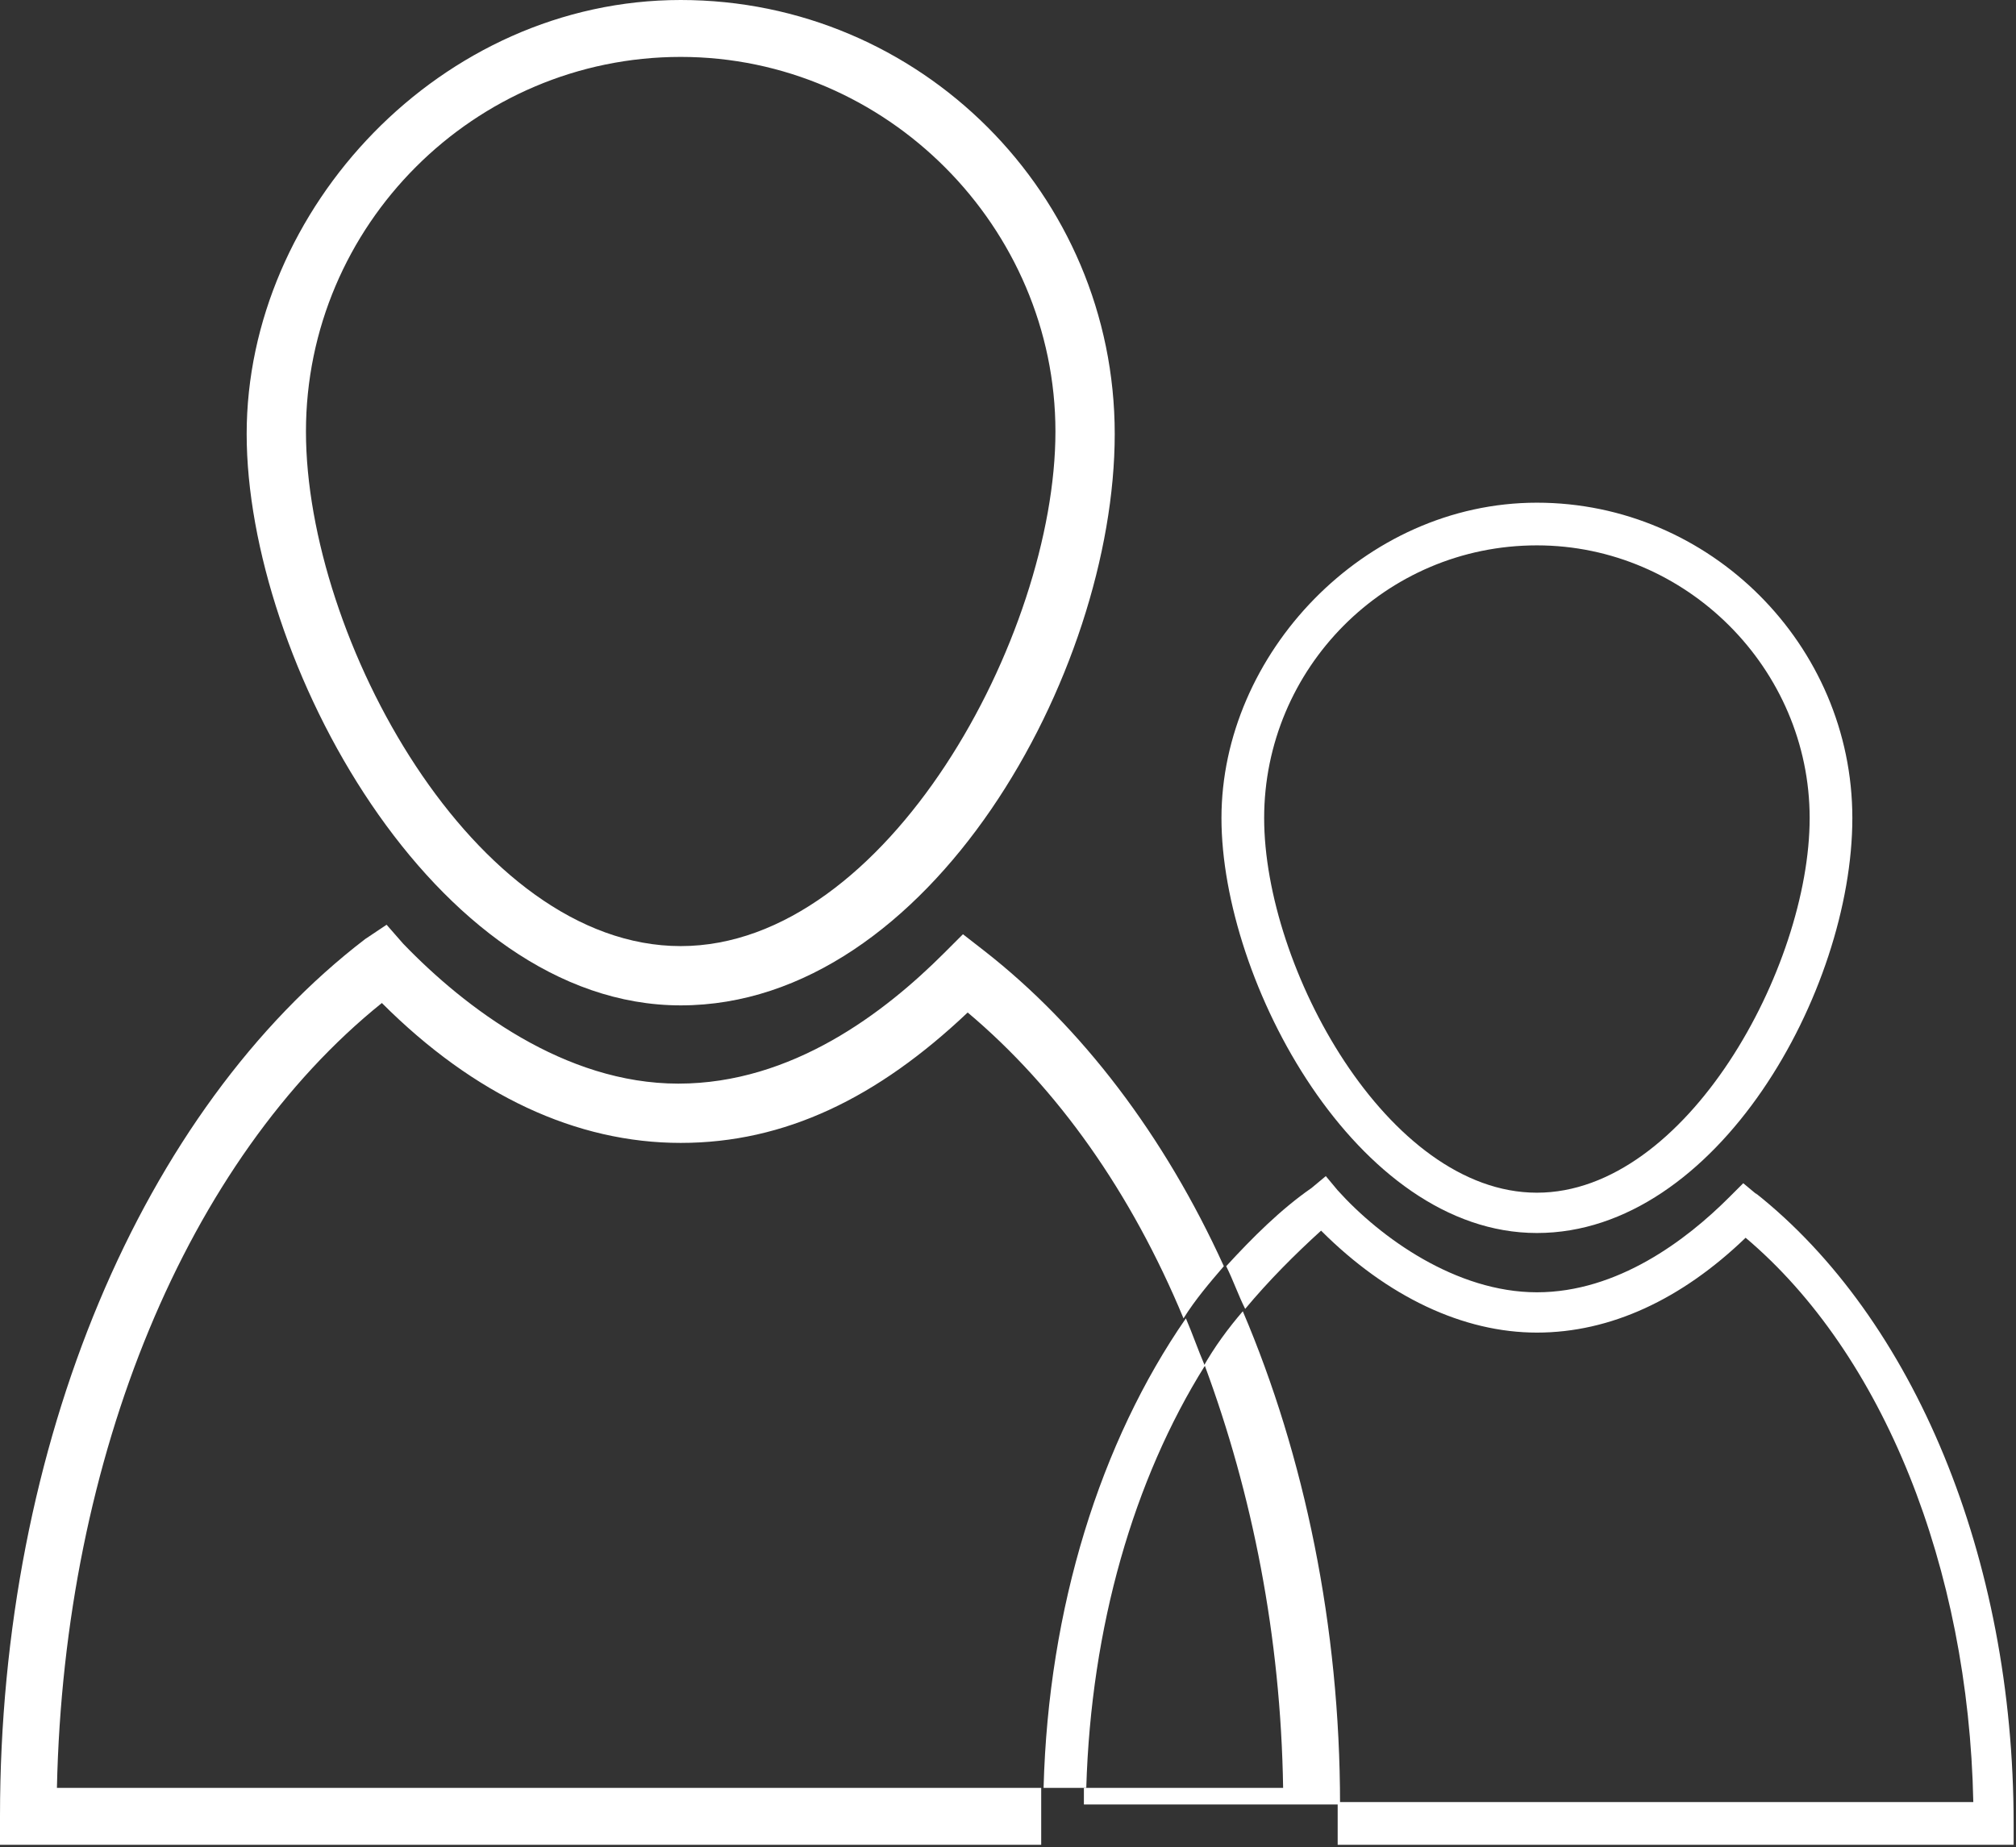
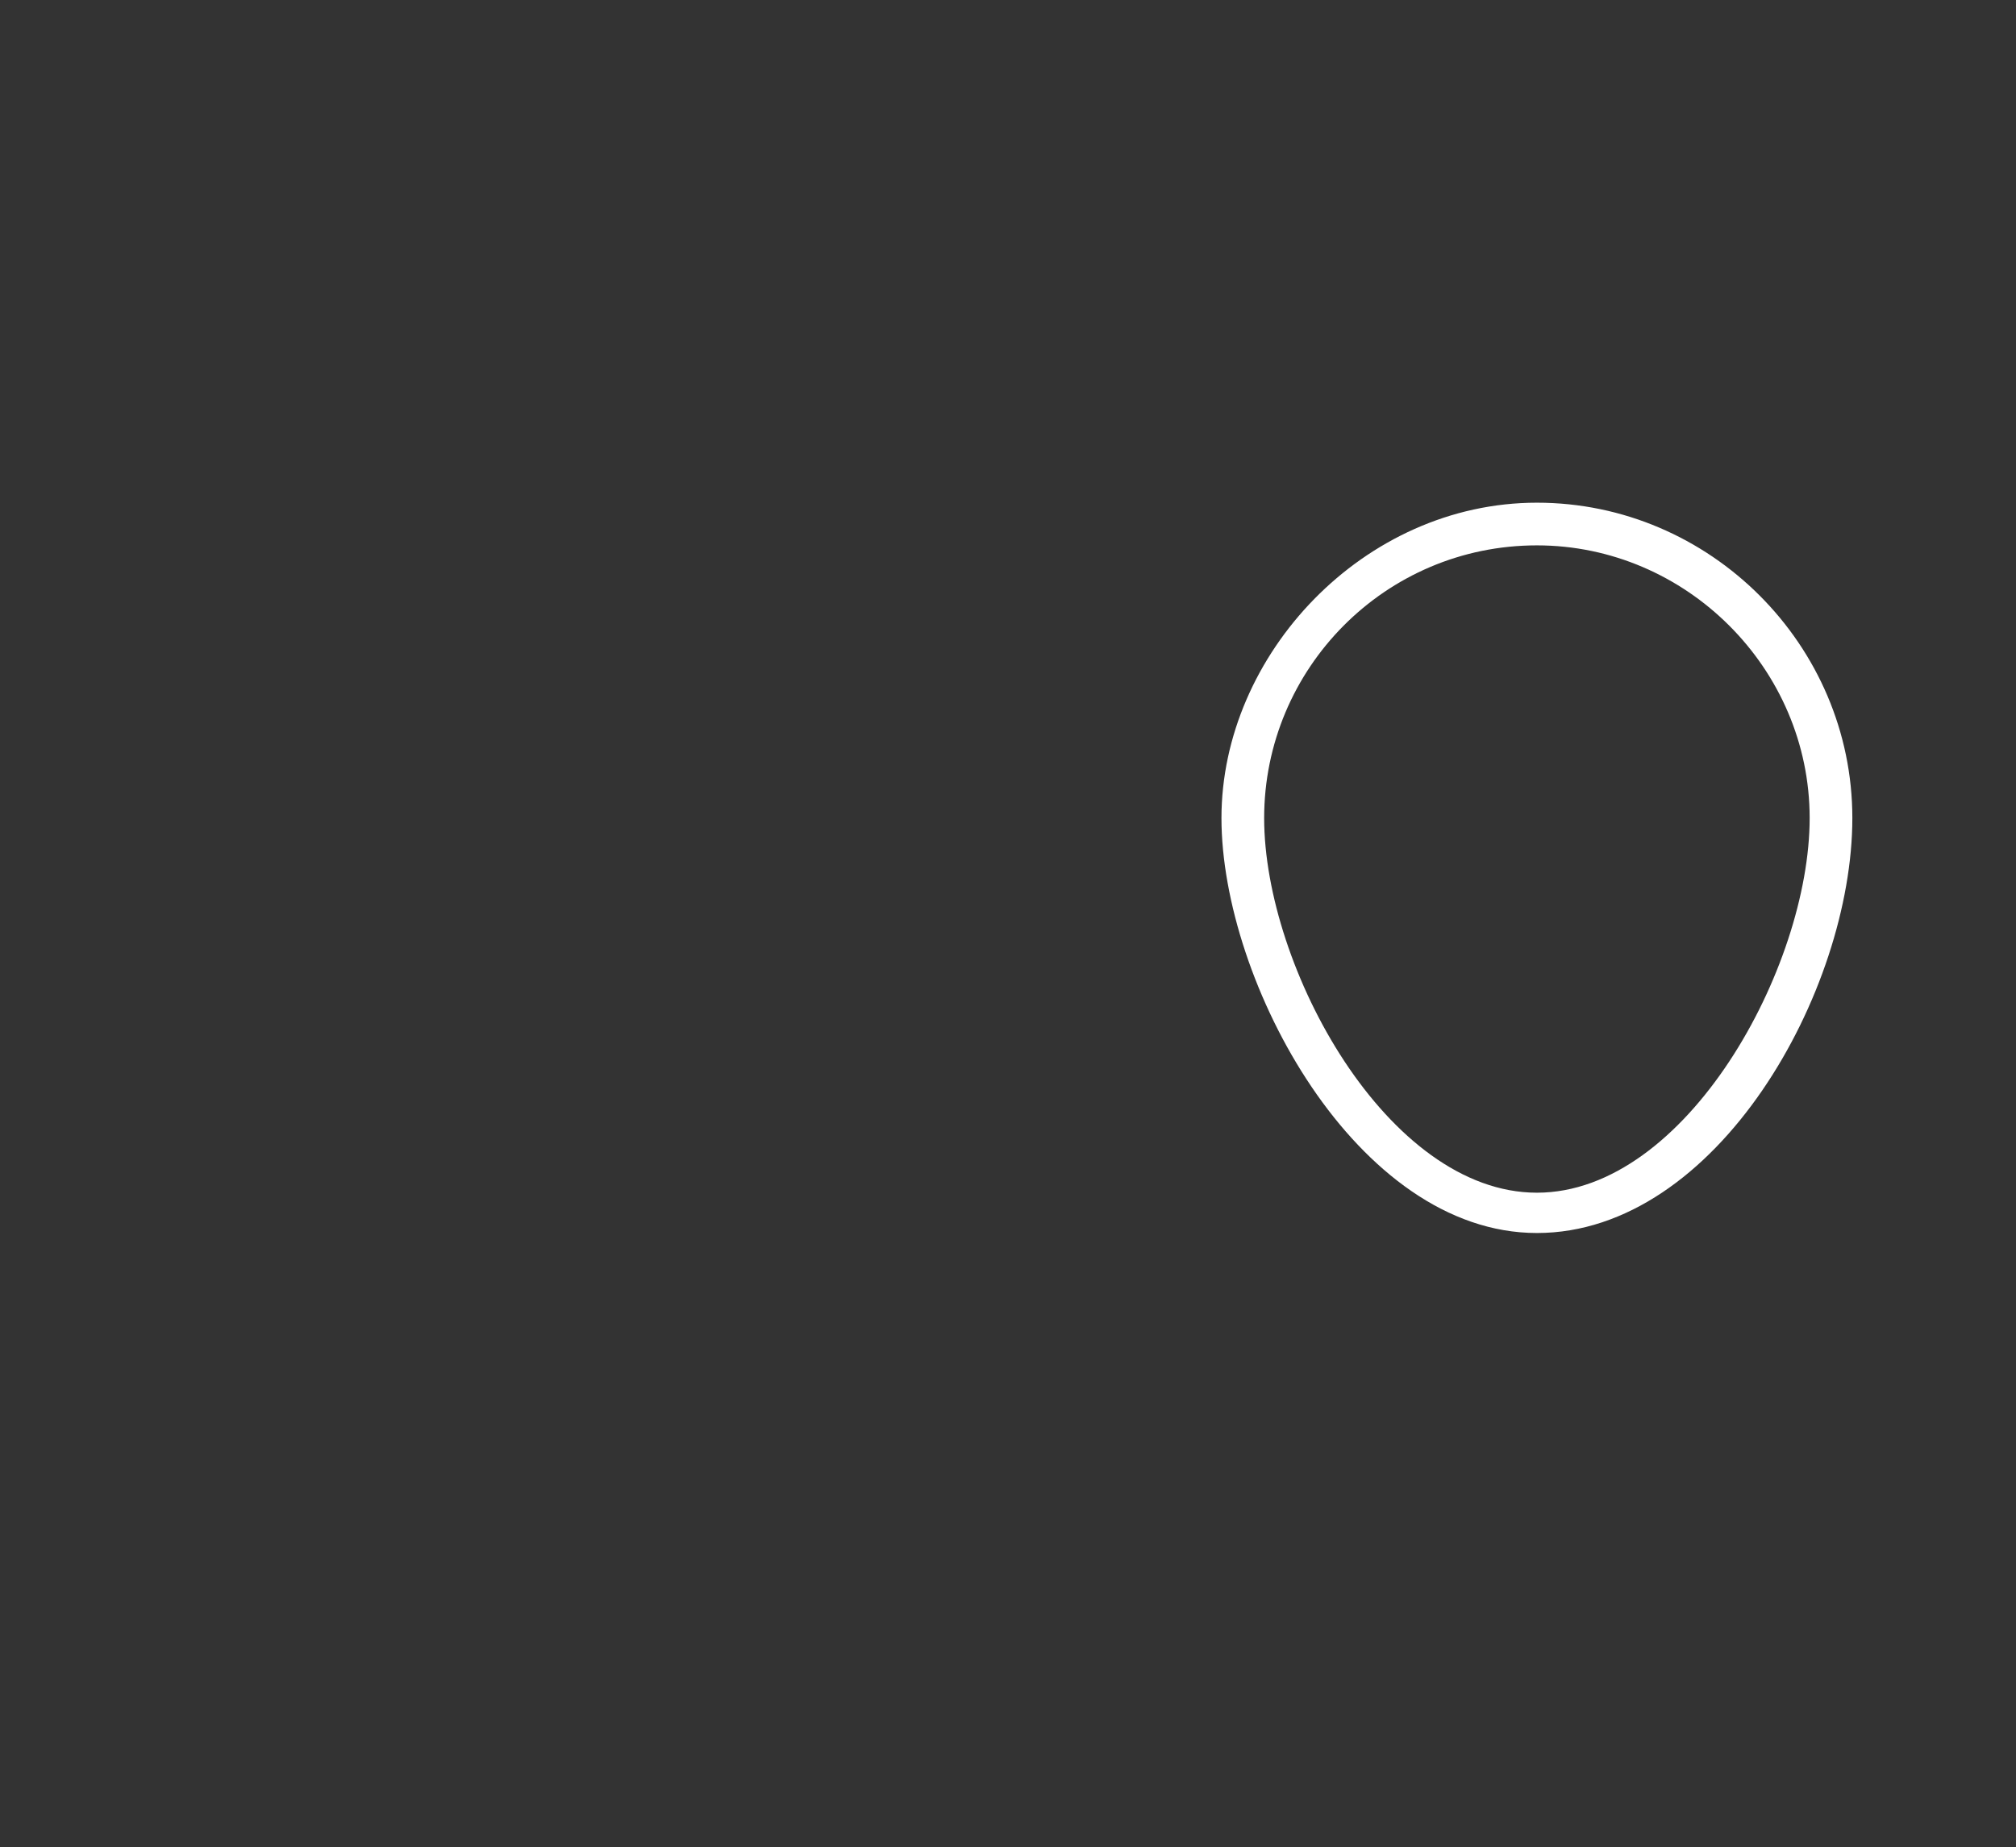
<svg xmlns="http://www.w3.org/2000/svg" id="Calque_1" version="1.1" viewBox="0 0 85 77.9">
  <rect x="0" y="0" width="85" height="77.9" fill="#333333" stroke="none" />
  <defs>
    <style>
      .st0 {
        fill: #fff;
      }
    </style>
  </defs>
-   <path class="st0" d="M28.7,42.4c-10.4,0-18.3-14.6-18.3-24.1S18.6,0,28.7,0s18.3,8.2,18.3,18.3-7.8,24.1-18.3,24.1ZM28.7,2.4c-8.7,0-15.8,7.1-15.8,15.8s7.1,21.7,15.8,21.7,15.8-13.1,15.8-21.7-7.1-15.8-15.8-15.8Z" />
  <path class="st0" d="M64.8,52c-7.6,0-13.3-10.6-13.3-17.5s6-13.3,13.3-13.3,13.3,6,13.3,13.3-5.7,17.5-13.3,17.5ZM64.8,23c-6.4,0-11.5,5.2-11.5,11.5s5.2,15.8,11.5,15.8,11.5-9.5,11.5-15.8-5.2-11.5-11.5-11.5Z" />
  <g>
-     <path class="st0" d="M16.1,42.3c3.9,3.9,8.2,5.9,12.6,5.9s8.3-1.9,12.1-5.5c3.8,3.2,6.9,7.6,9.1,12.9.5-.8,1.1-1.5,1.7-2.2-2.5-5.5-6-10.1-10.1-13.3l-.9-.7-.8.8c-2.5,2.5-6.4,5.5-11.2,5.5s-9-3.2-11.6-5.9l-.7-.8-.9.6C6,46.8,0,60.9,0,76.6v1.2h43.9v-.9c0-.5,0-1,0-1.5H2.4c.3-14,5.5-26.5,13.7-33.1Z" />
-     <path class="st0" d="M50.8,57.6c2,5.4,3.2,11.4,3.3,17.8h-8.4c0,.2,0,.4,0,.7h10.8c0-7.5-1.5-14.7-4.1-20.8-.6.7-1.2,1.5-1.7,2.4Z" />
-     <path class="st0" d="M50,55.6c-3.6,5.2-5.8,12.2-6,19.8h1.8c.2-6.8,2-13,5-17.8-.3-.7-.5-1.3-.8-2Z" />
-     <path class="st0" d="M74.1,50.4l-.6-.5-.6.6c-1.8,1.8-4.7,4-8.1,4s-6.6-2.3-8.4-4.3l-.5-.6-.6.5c-1.3.9-2.5,2.1-3.6,3.3.3.6.5,1.2.8,1.8,1-1.2,2.1-2.3,3.2-3.3,2.8,2.8,6,4.3,9.1,4.3s6.1-1.4,8.8-4c5.8,4.9,9.4,13.9,9.6,23.8h-26.8c0,.2,0,.4,0,.6v1.2h28.5v-.9c0-11.2-4.2-21.3-10.9-26.6Z" />
-   </g>
+     </g>
</svg>